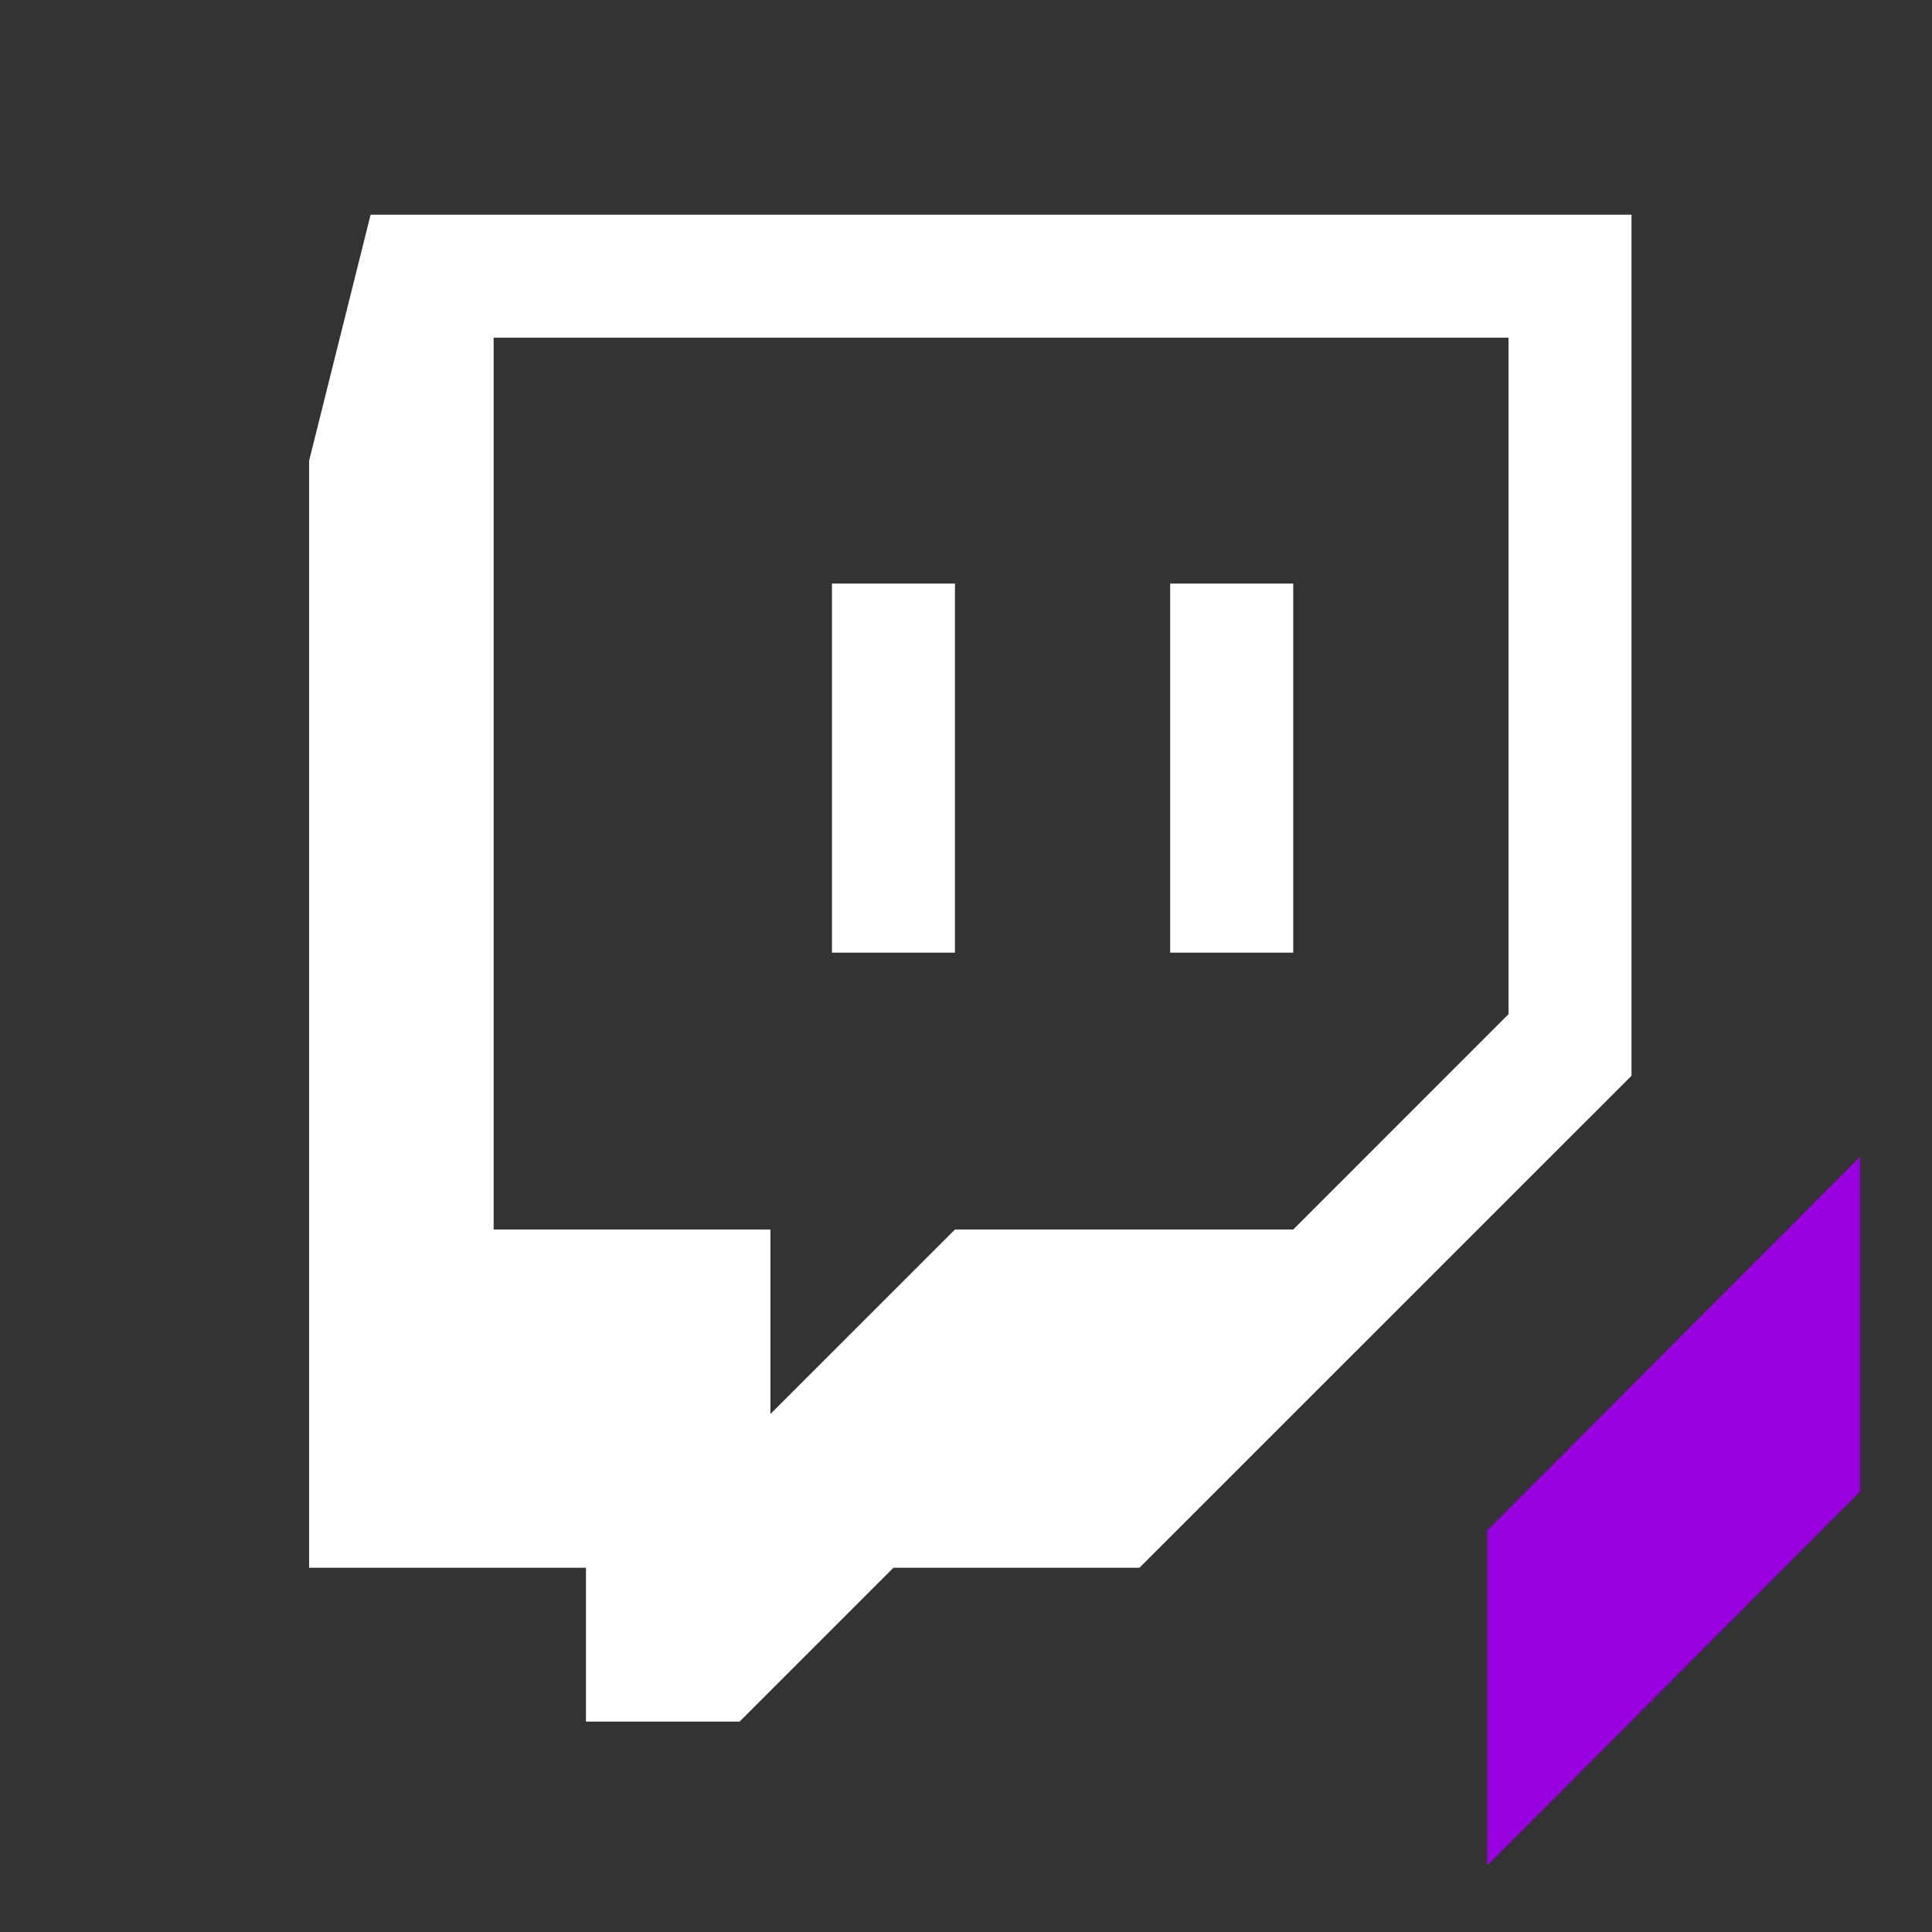
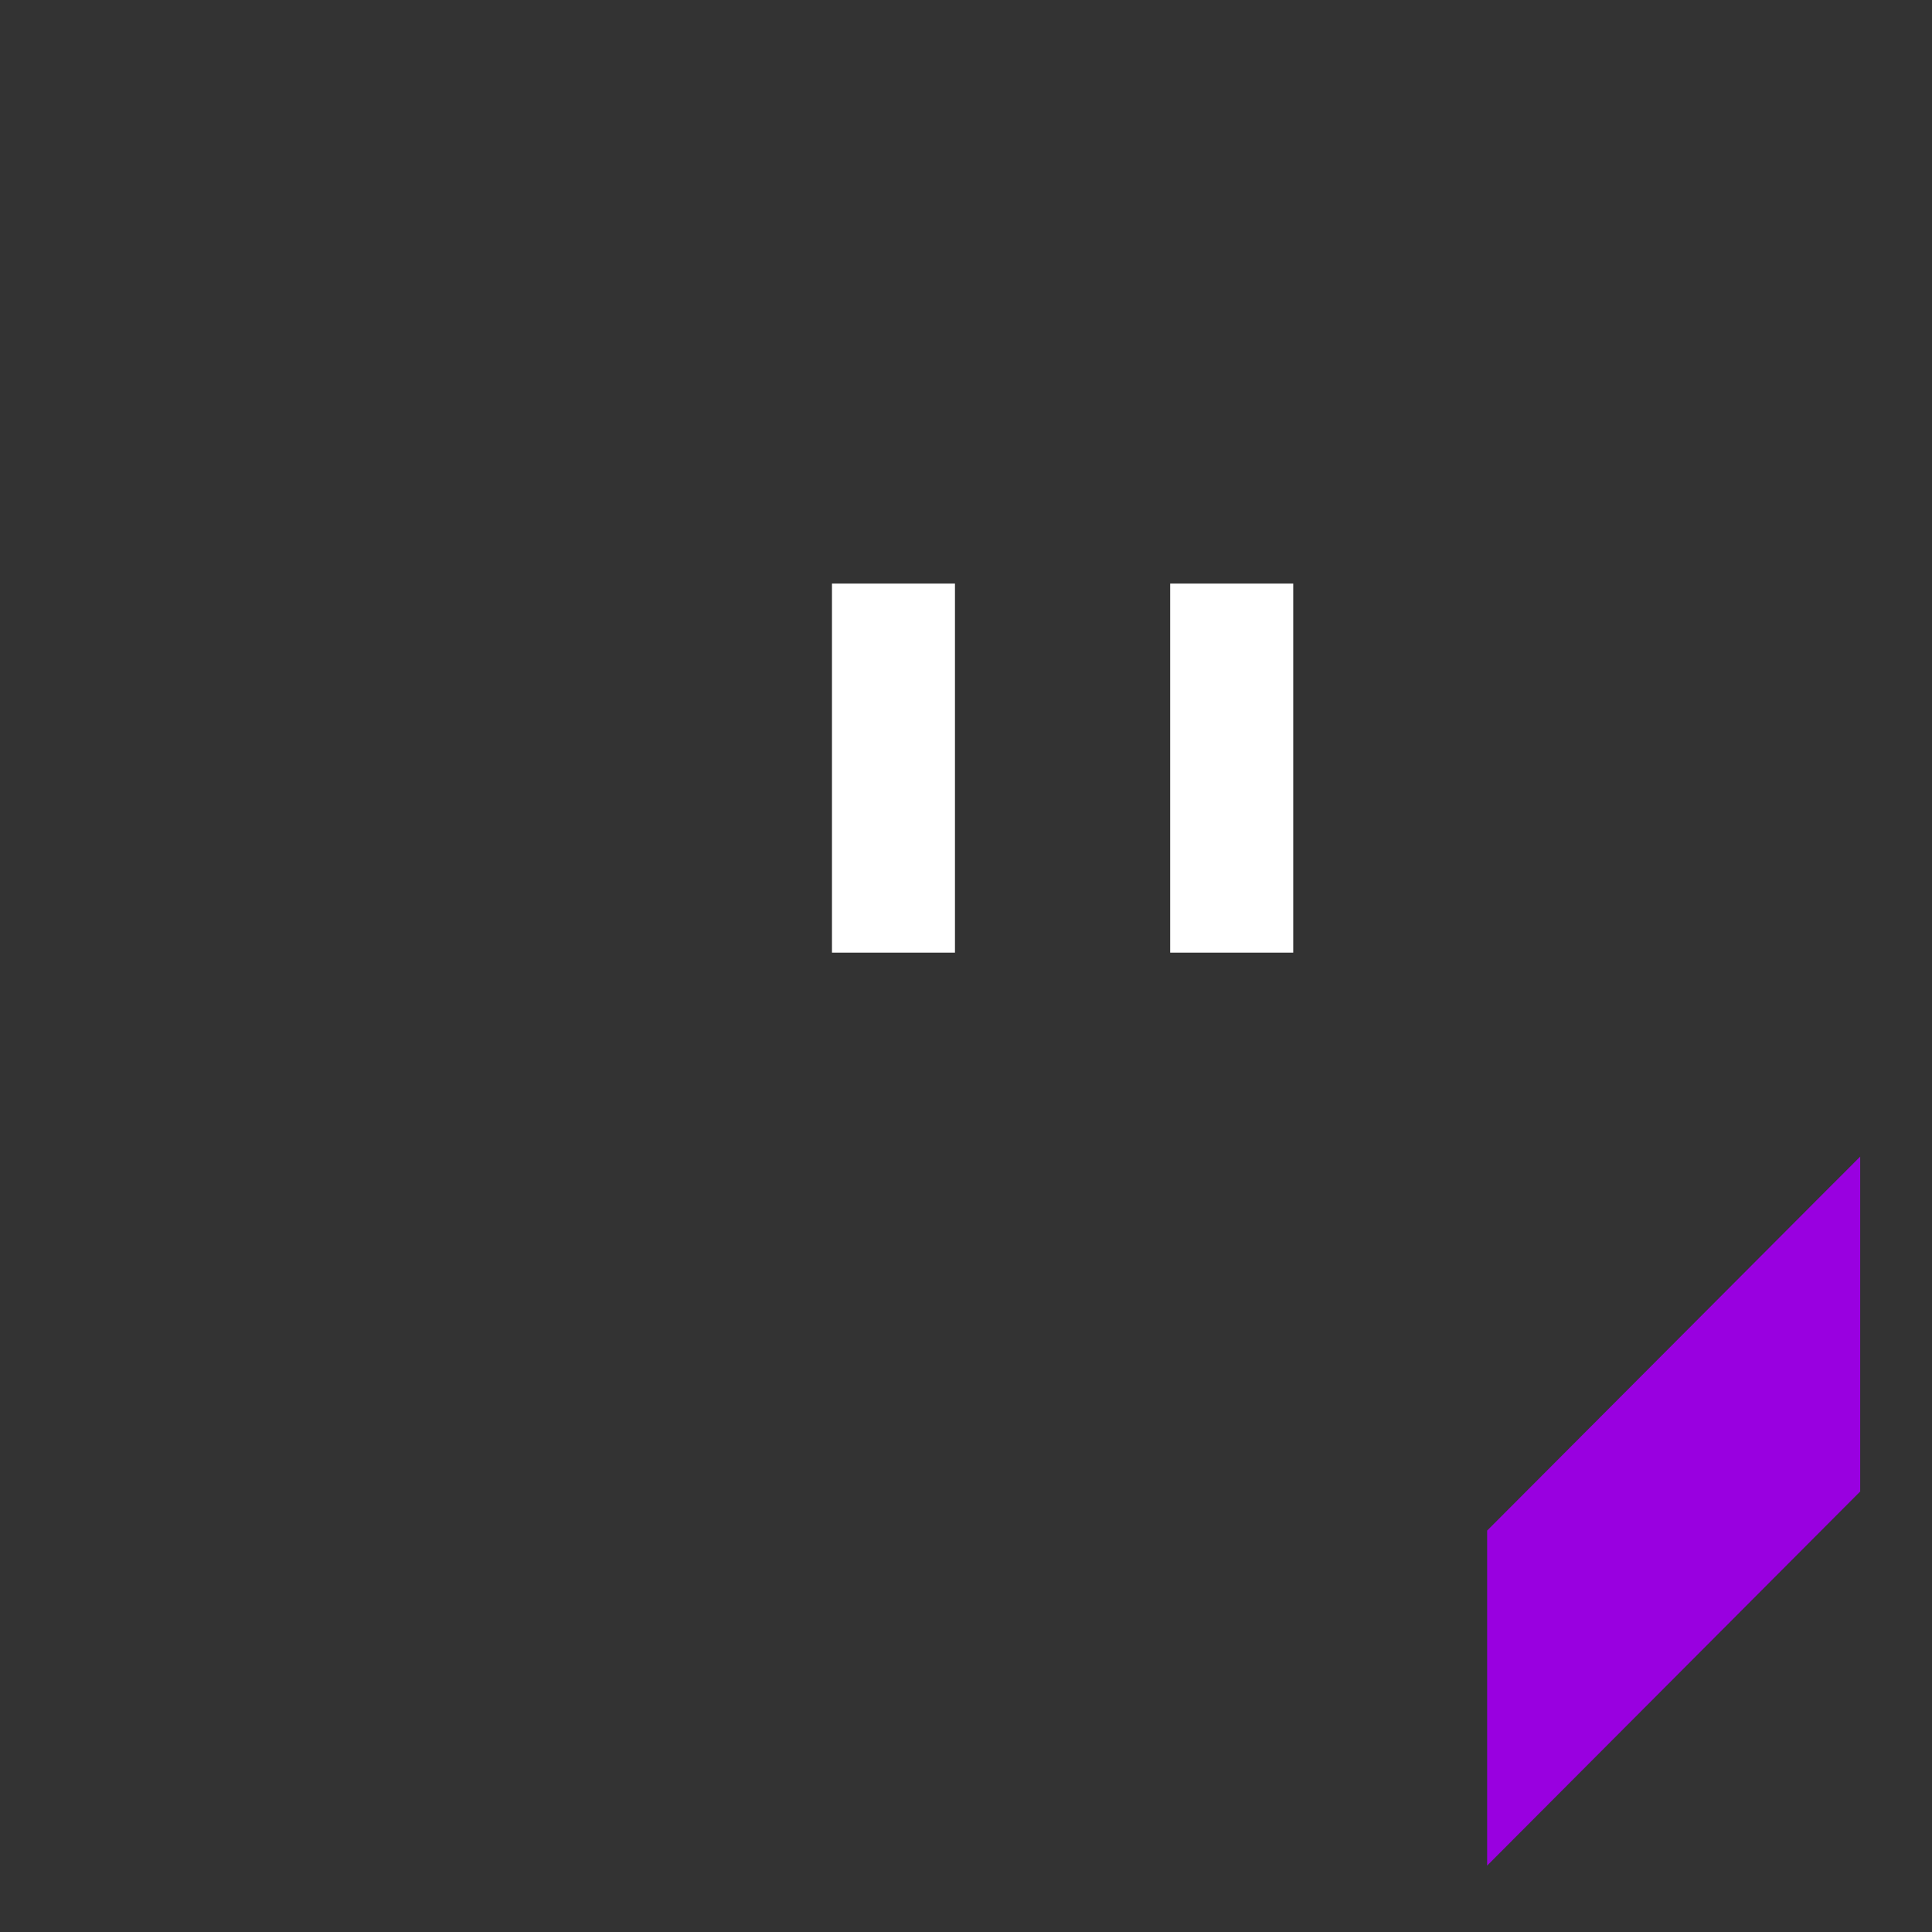
<svg xmlns="http://www.w3.org/2000/svg" width="35" height="35" viewBox="0 0 35 35" fill="none">
  <rect x="0" y="0" width="35" height="35" fill="#333333" stroke="none" />
  <g clip-path="url(#clip0_2598_6920)">
    <path d="M33.218 21.435V21.434L26.941 27.728V33.797L33.699 27.02V20.953L33.218 21.435Z" fill="#9900E0" />
-     <path fill-rule="evenodd" clip-rule="evenodd" d="M27.328 18.373L23.428 22.274H17.3L13.957 25.616V22.274H8.943V6.117H27.328V18.373ZM6.714 3.889L5.6 8.346V28.401H10.615V31.188H13.399L16.186 28.401H20.642L29.556 19.489V3.889H6.714Z" fill="white" />
    <path fill-rule="evenodd" clip-rule="evenodd" d="M15.072 17.258H17.3V10.572H15.072V17.258ZM21.199 17.258H23.428V10.572H21.199V17.258Z" fill="white" />
  </g>
  <defs>
    <clipPath id="clip0_2598_6920">
      <rect width="35" height="35" fill="white" />
    </clipPath>
  </defs>
</svg>